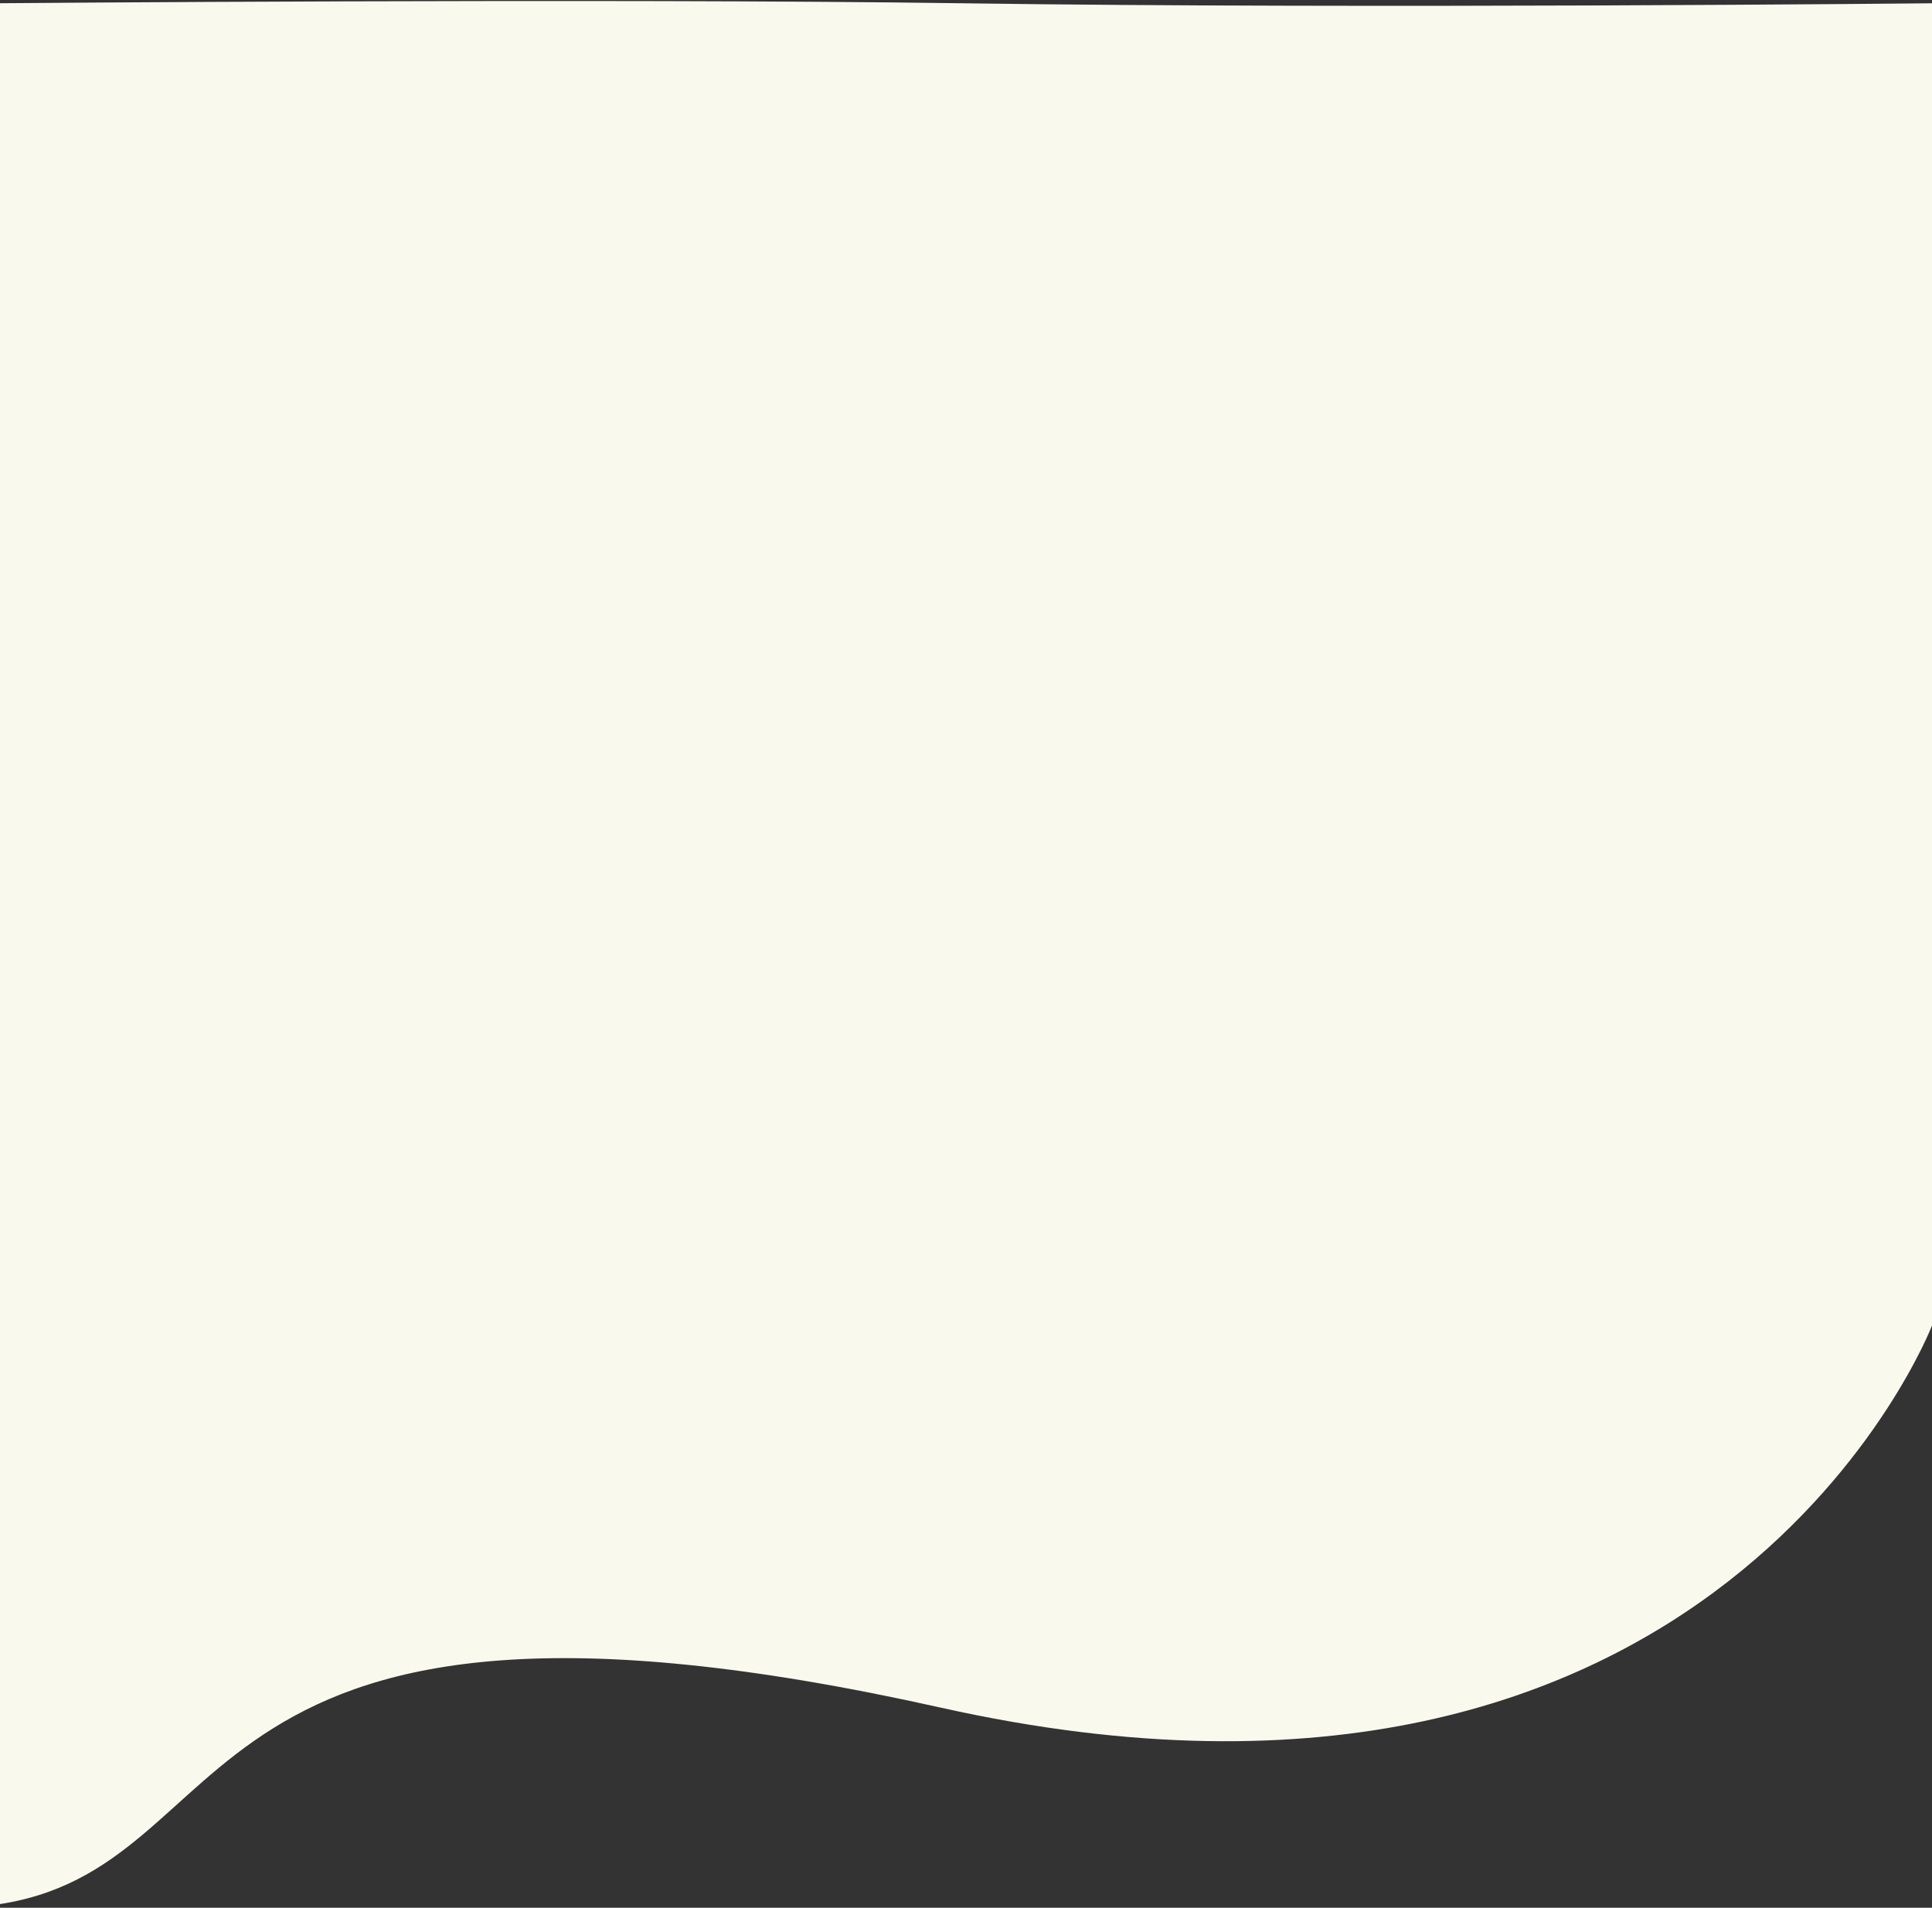
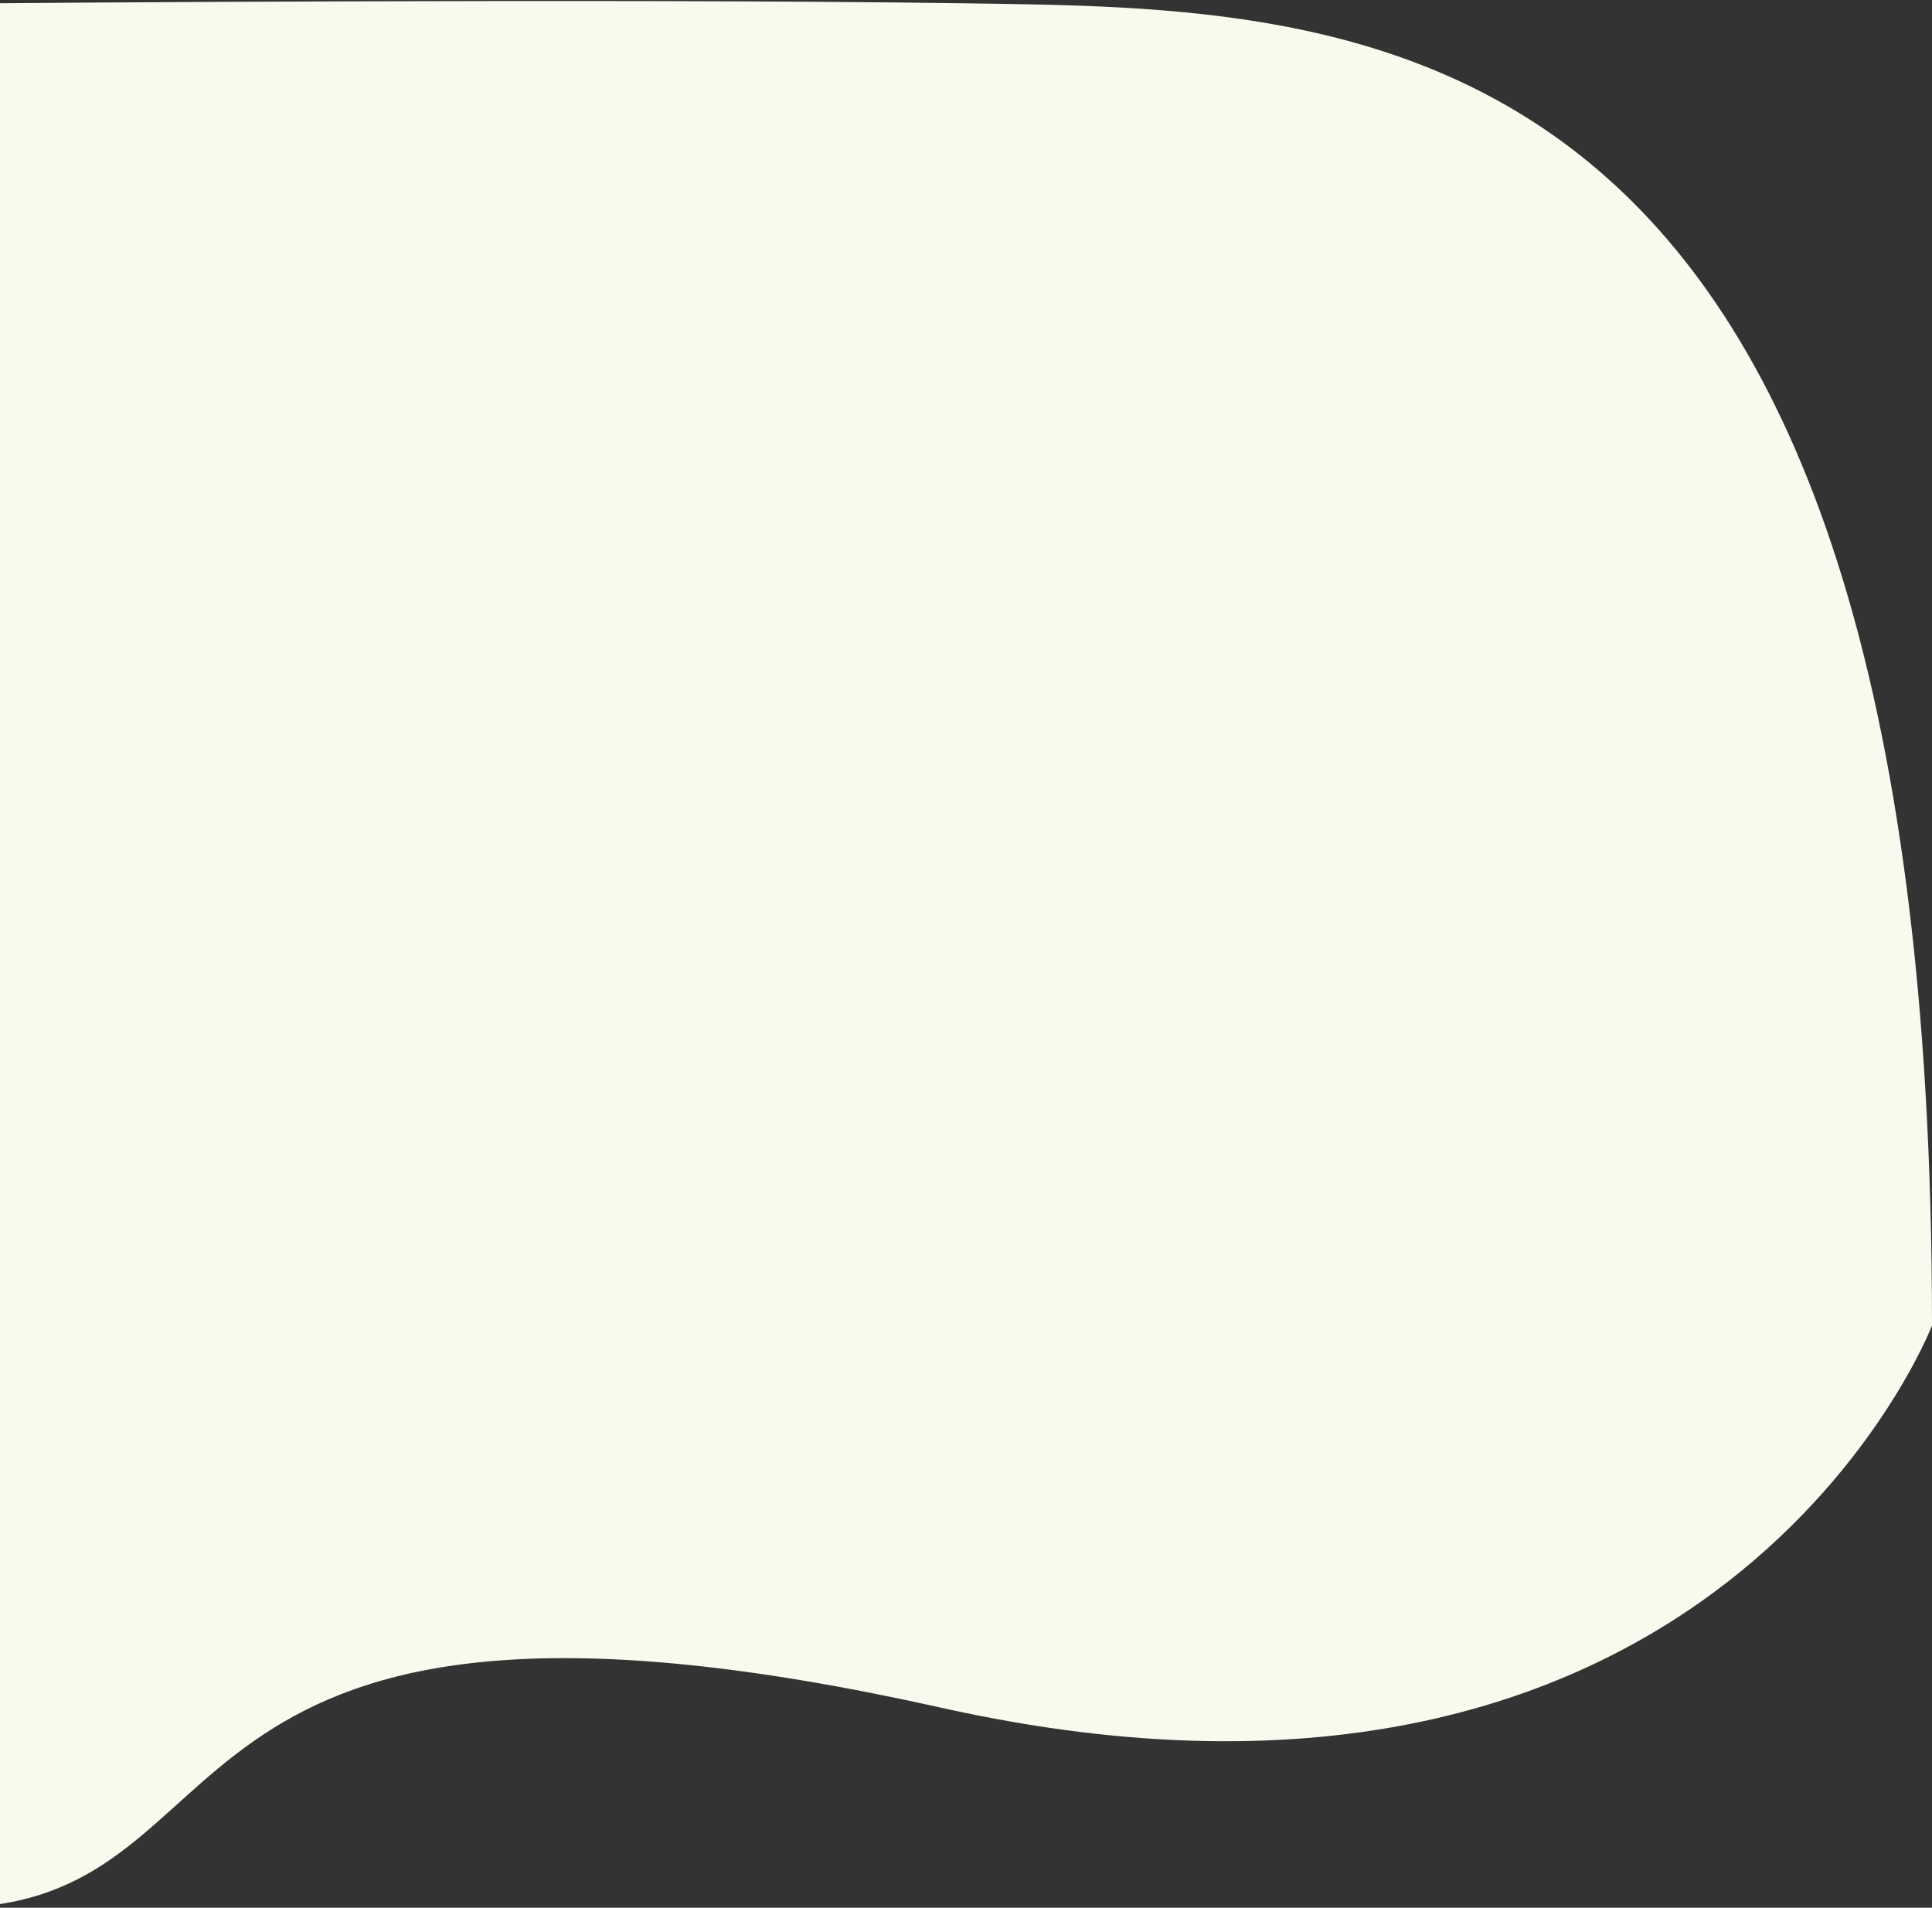
<svg xmlns="http://www.w3.org/2000/svg" width="1914" height="1890" viewBox="0 0 1914 1890" fill="none">
  <rect x="0" y="0" width="1914" height="1890" fill="#333333" stroke="none" />
-   <path fill-rule="evenodd" clip-rule="evenodd" d="M-6 1887.25C251.5 1852.75 162 1519.77 932 1691.76C1702 1863.75 1914 1313.26 1914 1313.26L1914 3.249C1914 3.249 1353.87 8.95 954 3.249C598.713 -1.816 -6 3.249 -6 3.249C-6 3.249 -6 1968.25 -6 1887.25Z" fill="#F9F9ED" />
+   <path fill-rule="evenodd" clip-rule="evenodd" d="M-6 1887.25C251.5 1852.75 162 1519.77 932 1691.76C1702 1863.75 1914 1313.26 1914 1313.26C1914 3.249 1353.87 8.95 954 3.249C598.713 -1.816 -6 3.249 -6 3.249C-6 3.249 -6 1968.25 -6 1887.25Z" fill="#F9F9ED" />
</svg>